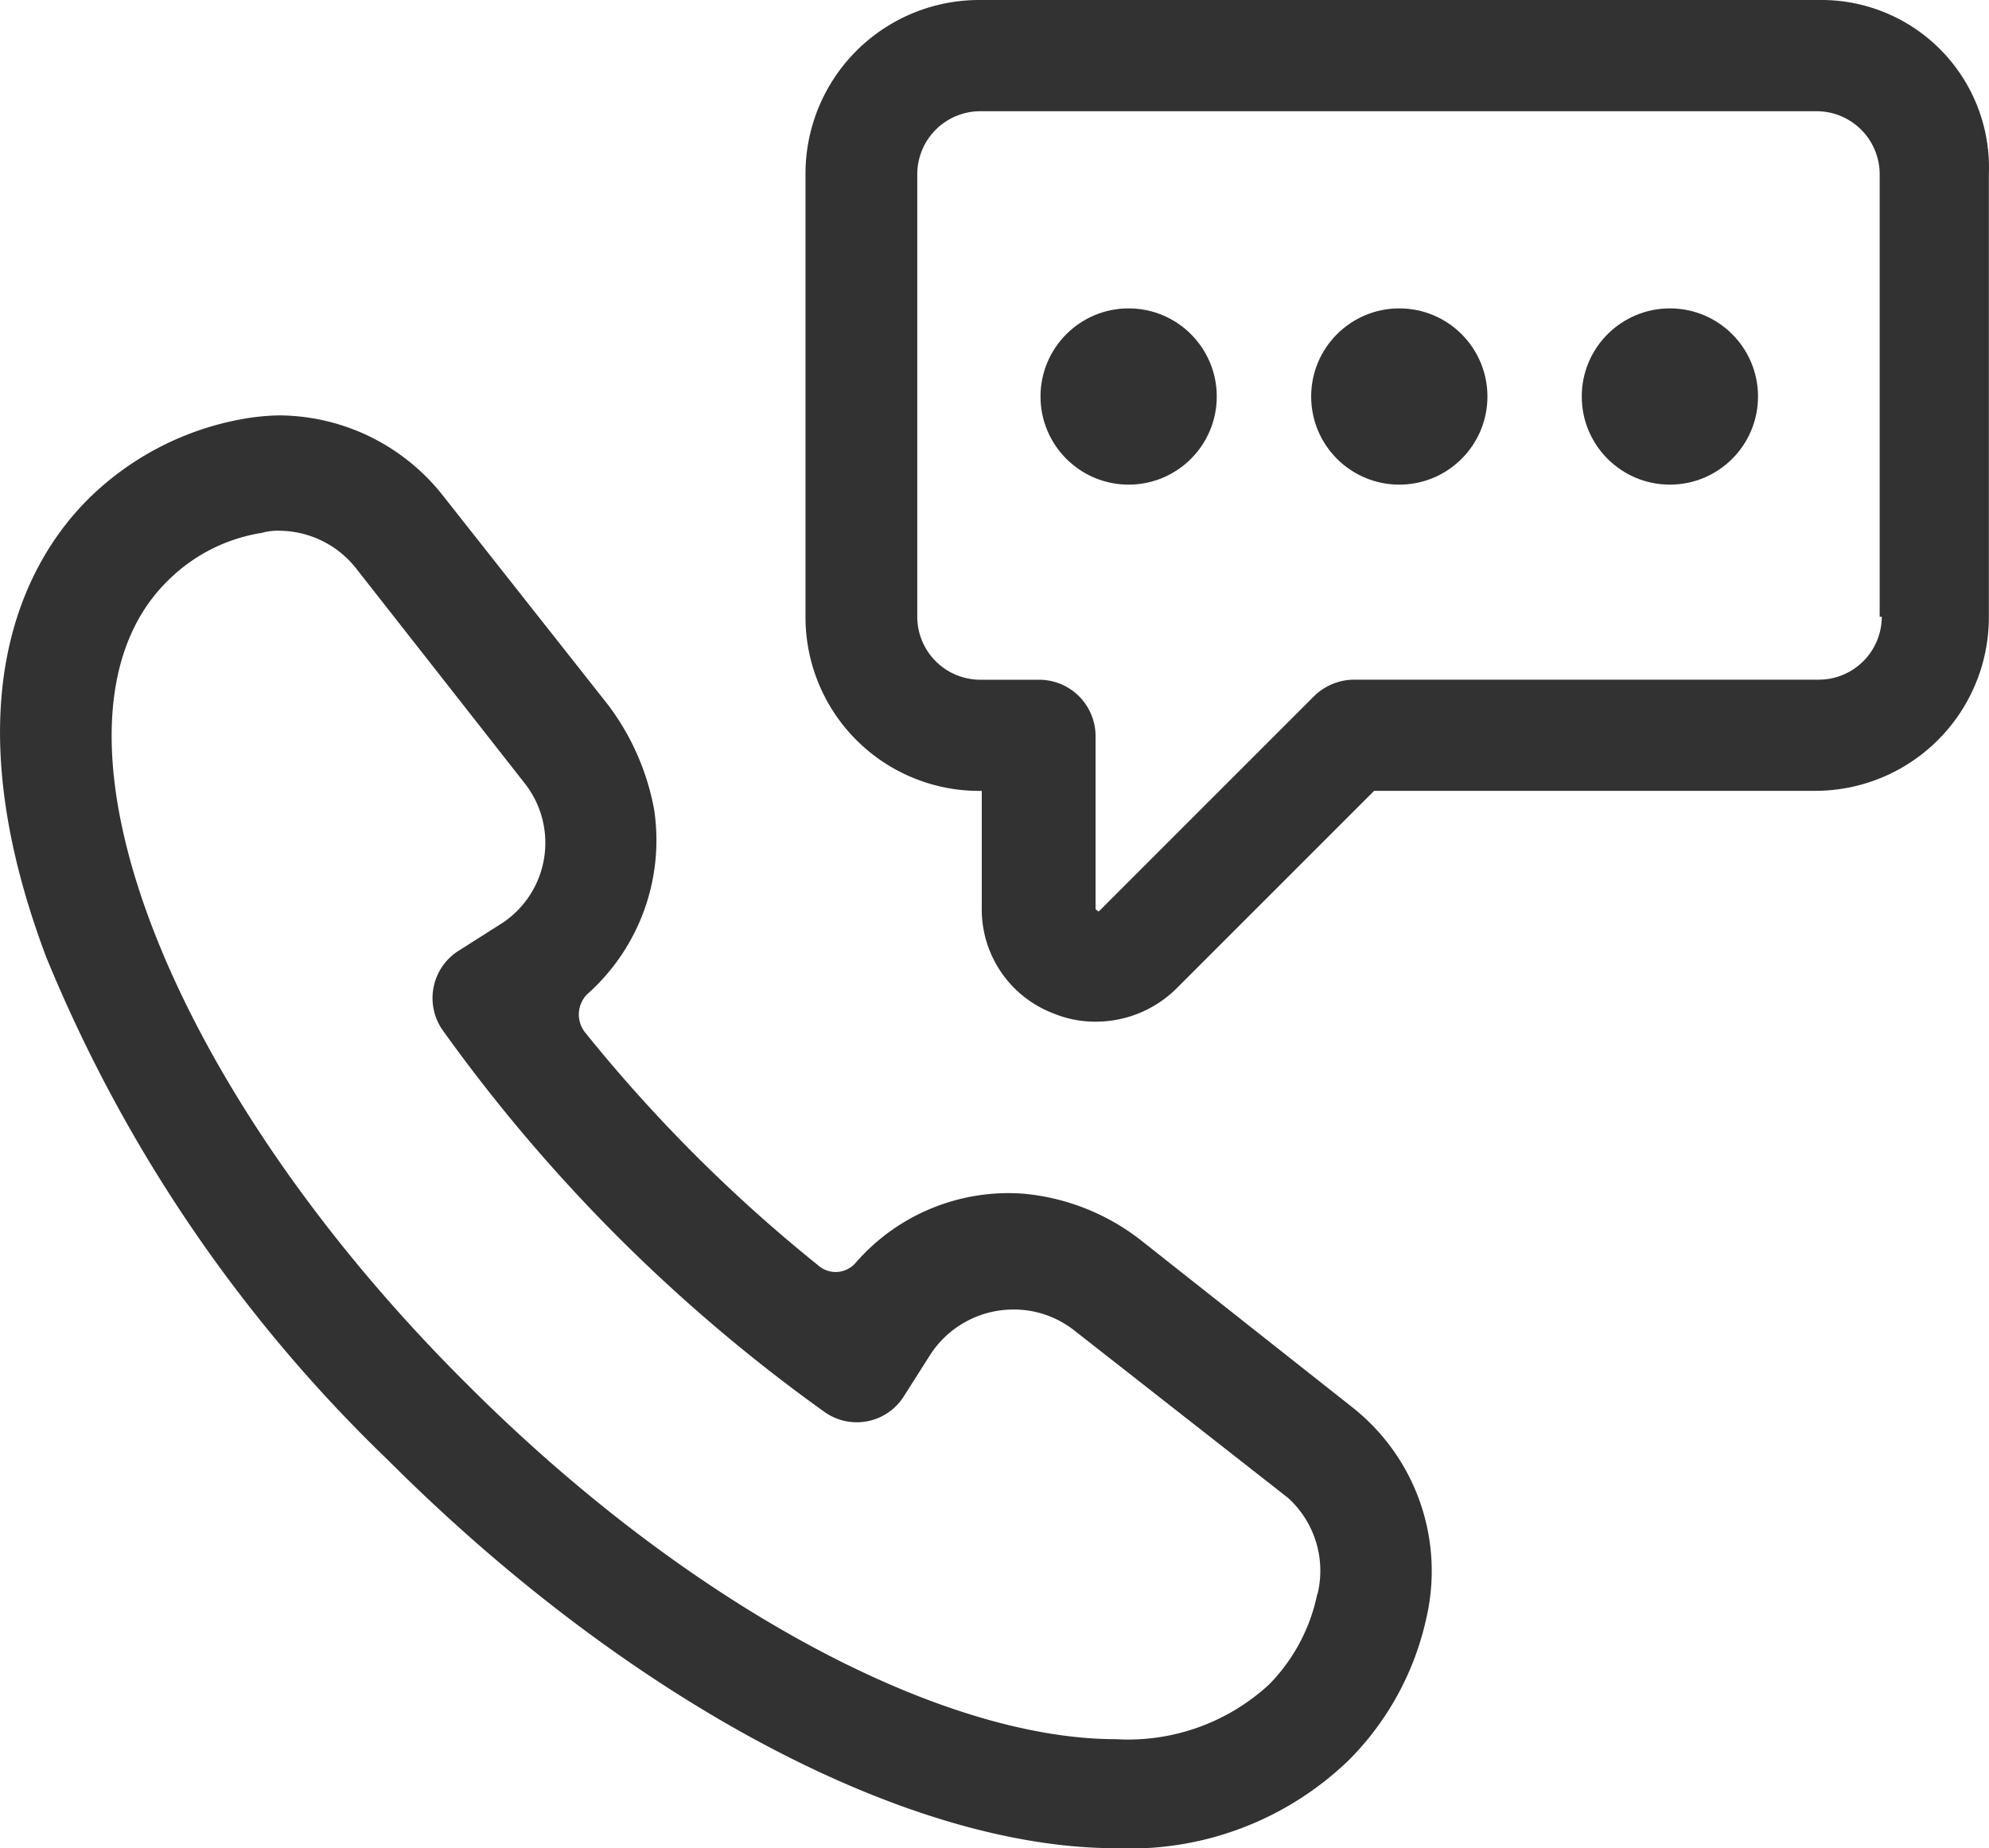
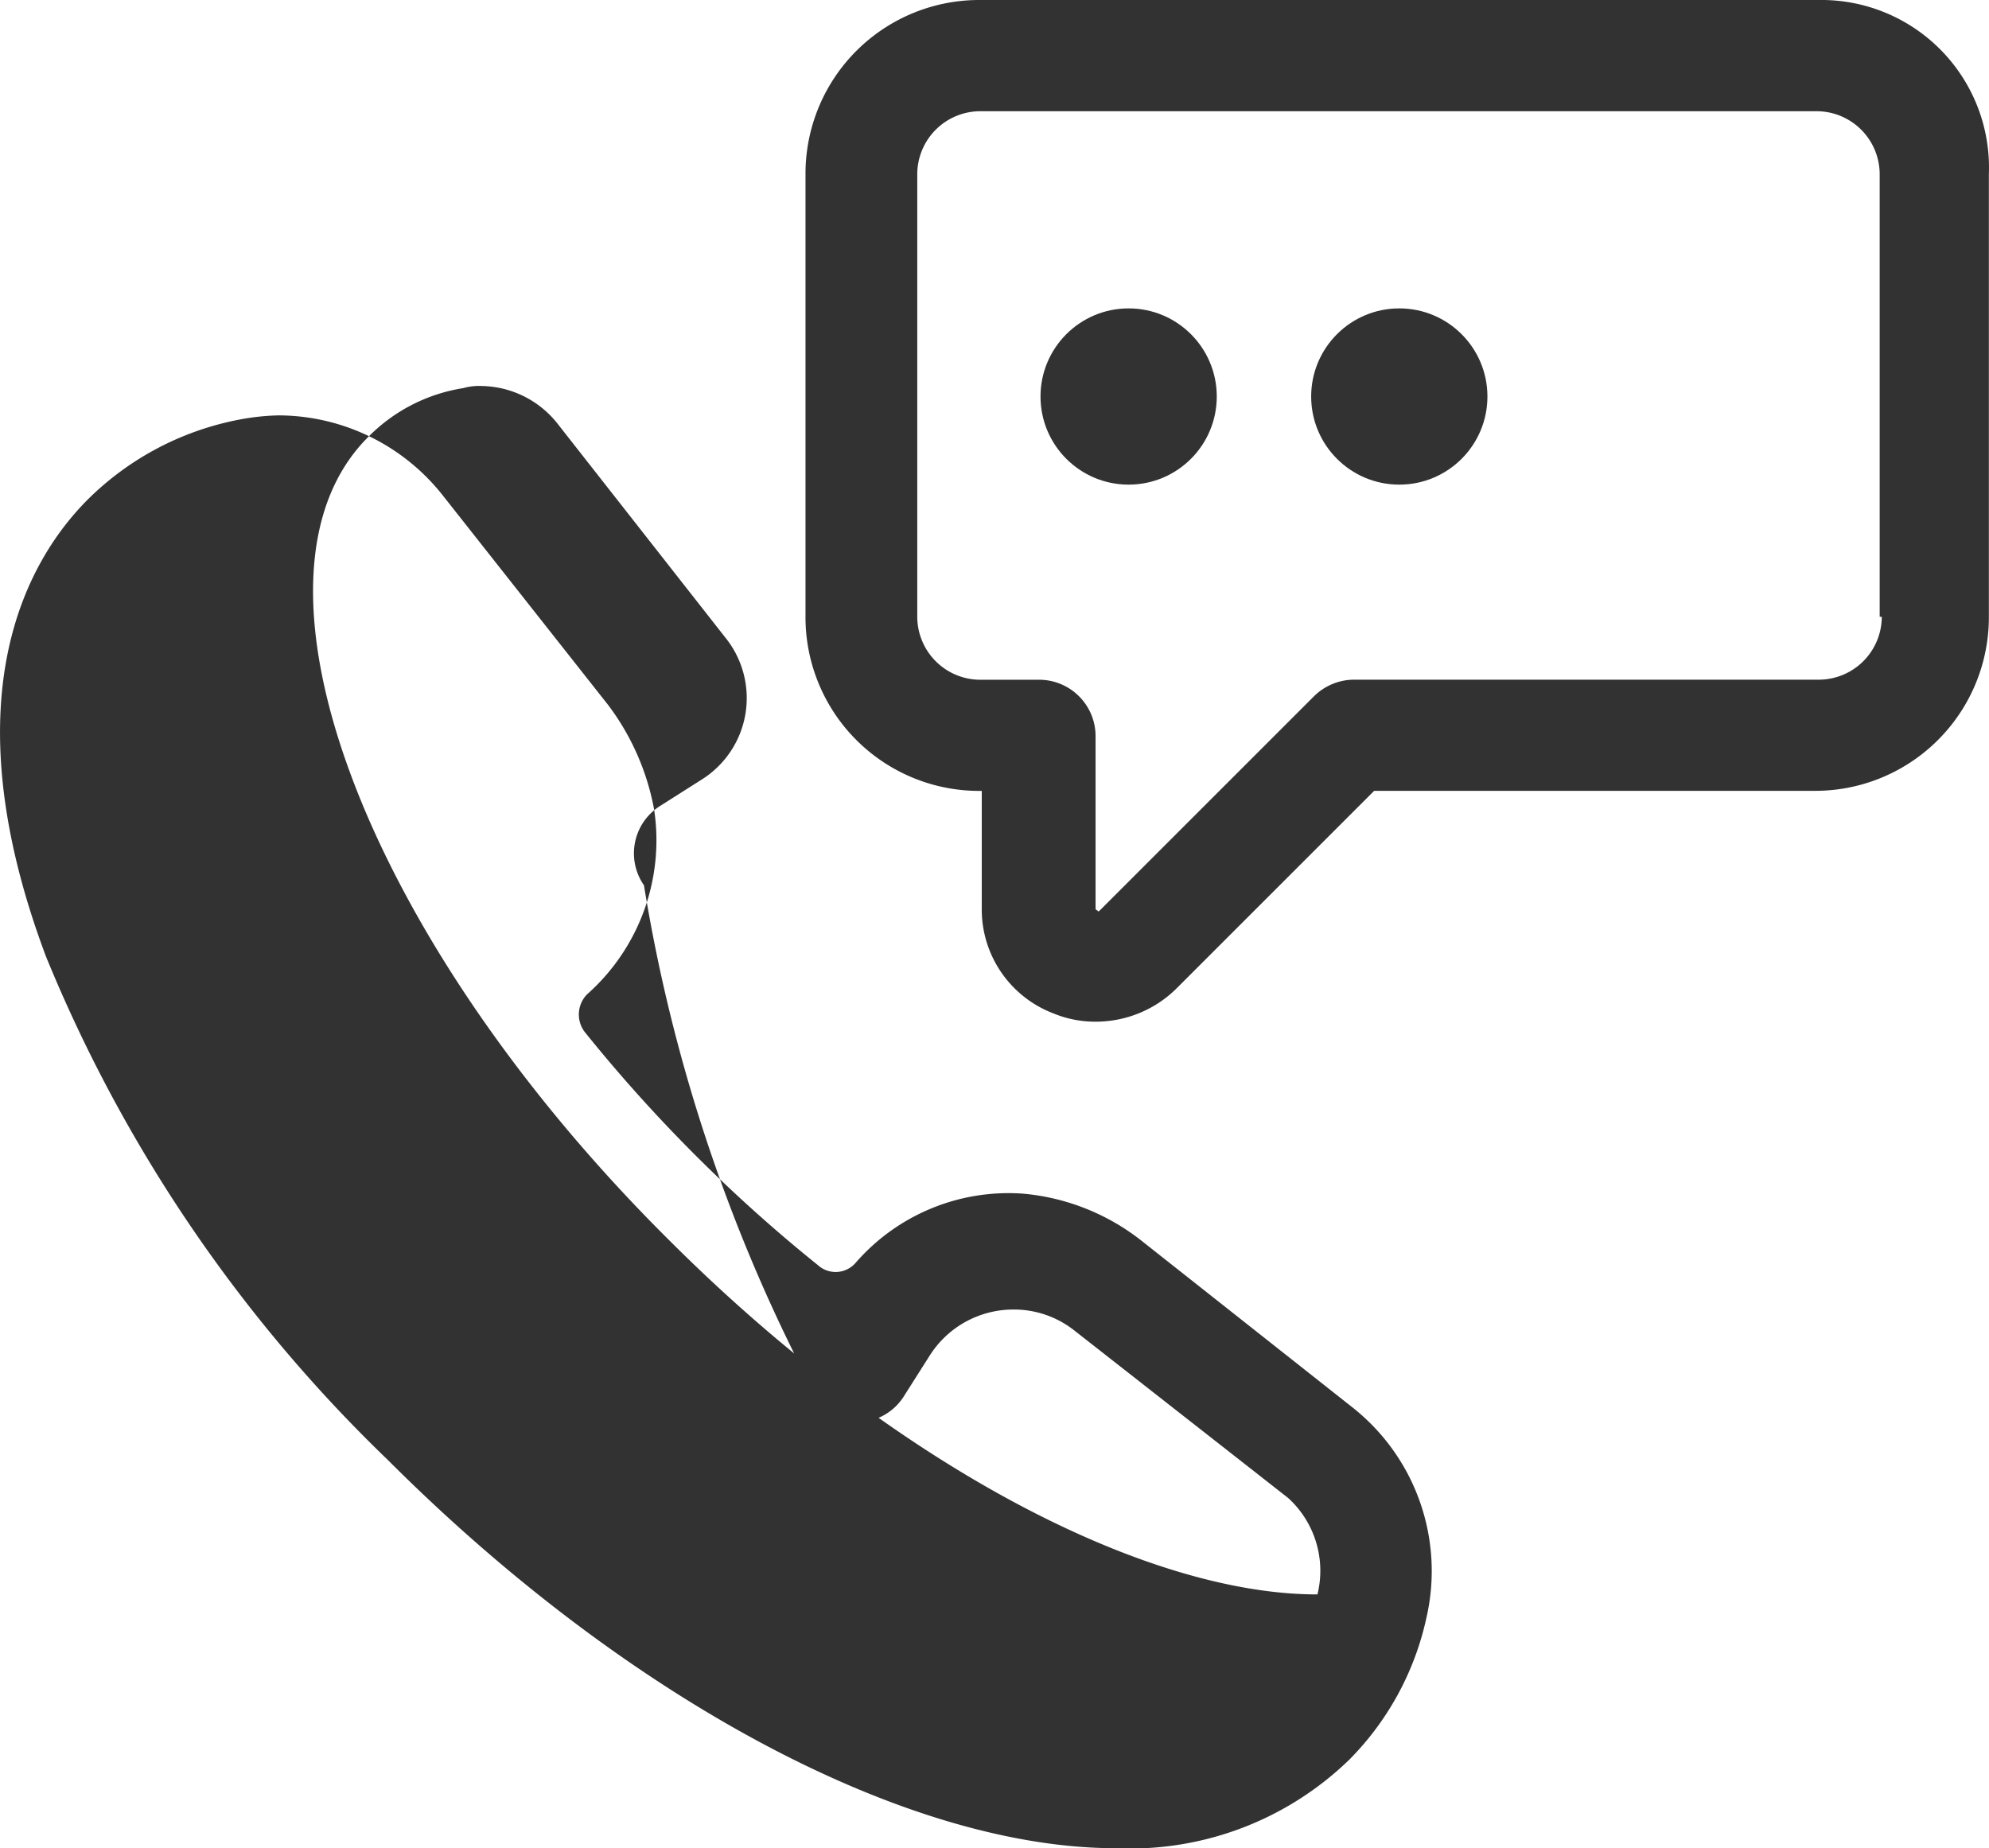
<svg xmlns="http://www.w3.org/2000/svg" width="30.13" height="28" viewBox="0 0 30.13 28">
  <g transform="translate(-2.507 -5.9)">
    <g transform="translate(2.507 5.9)">
-       <path d="M23,40.733l-3.178-2.511a3.387,3.387,0,0,0-1.812-.731,3.068,3.068,0,0,0-2.543,1.049.4.4,0,0,1-.572.032,23.142,23.142,0,0,1-3.528-3.528.437.437,0,0,1,.032-.572,3.119,3.119,0,0,0,1.017-2.8,3.756,3.756,0,0,0-.7-1.589L9.211,26.908A3.179,3.179,0,0,0,6.732,25.7a3.52,3.52,0,0,0-.6.064A4.438,4.438,0,0,0,3.84,26.971c-.89.89-2.129,2.956-.636,6.928a22.293,22.293,0,0,0,5.18,7.628c3.623,3.623,7.85,5.88,11.028,5.88a4.769,4.769,0,0,0,3.528-1.335,4.364,4.364,0,0,0,1.176-2.161A3.159,3.159,0,0,0,23,40.733Zm-.54,2.829a2.732,2.732,0,0,1-.731,1.367,3.15,3.15,0,0,1-2.32.826c-2.638,0-6.452-2-9.821-5.371-4.64-4.608-6.674-10.075-4.545-12.173a2.581,2.581,0,0,1,1.43-.731.88.88,0,0,1,.286-.032,1.493,1.493,0,0,1,1.144.572l2.543,3.242a1.458,1.458,0,0,1-.381,2.161l-.6.381a.848.848,0,0,0-.254,1.208A24.982,24.982,0,0,0,15,40.8a.843.843,0,0,0,1.208-.254l.381-.6a1.5,1.5,0,0,1,1.271-.7,1.476,1.476,0,0,1,.922.318L22.019,42.1A1.491,1.491,0,0,1,22.464,43.562Z" transform="translate(-2.507 -19.407)" fill="#323232" />
+       <path d="M23,40.733l-3.178-2.511a3.387,3.387,0,0,0-1.812-.731,3.068,3.068,0,0,0-2.543,1.049.4.4,0,0,1-.572.032,23.142,23.142,0,0,1-3.528-3.528.437.437,0,0,1,.032-.572,3.119,3.119,0,0,0,1.017-2.8,3.756,3.756,0,0,0-.7-1.589L9.211,26.908A3.179,3.179,0,0,0,6.732,25.7a3.52,3.52,0,0,0-.6.064A4.438,4.438,0,0,0,3.84,26.971c-.89.89-2.129,2.956-.636,6.928a22.293,22.293,0,0,0,5.18,7.628c3.623,3.623,7.85,5.88,11.028,5.88a4.769,4.769,0,0,0,3.528-1.335,4.364,4.364,0,0,0,1.176-2.161A3.159,3.159,0,0,0,23,40.733Zm-.54,2.829c-2.638,0-6.452-2-9.821-5.371-4.64-4.608-6.674-10.075-4.545-12.173a2.581,2.581,0,0,1,1.43-.731.88.88,0,0,1,.286-.032,1.493,1.493,0,0,1,1.144.572l2.543,3.242a1.458,1.458,0,0,1-.381,2.161l-.6.381a.848.848,0,0,0-.254,1.208A24.982,24.982,0,0,0,15,40.8a.843.843,0,0,0,1.208-.254l.381-.6a1.5,1.5,0,0,1,1.271-.7,1.476,1.476,0,0,1,.922.318L22.019,42.1A1.491,1.491,0,0,1,22.464,43.562Z" transform="translate(-2.507 -19.407)" fill="#323232" />
      <path d="M56.251,5.9H43.538A2.631,2.631,0,0,0,40.9,8.538v6.706a2.631,2.631,0,0,0,2.638,2.638h.032v1.78a1.685,1.685,0,0,0,1.081,1.589,1.66,1.66,0,0,0,.667.127,1.737,1.737,0,0,0,1.208-.509l2.988-2.988h6.674a2.631,2.631,0,0,0,2.638-2.638V8.538A2.539,2.539,0,0,0,56.251,5.9Zm.953,9.344a.956.956,0,0,1-.953.953H49.2a.868.868,0,0,0-.6.254l-3.242,3.242s-.032.032-.032,0a.031.031,0,0,1-.032-.032V17.056a.855.855,0,0,0-.858-.858h-.89a.956.956,0,0,1-.953-.953V8.538a.956.956,0,0,1,.953-.953H56.219a.956.956,0,0,1,.953.953v6.706Z" transform="translate(-28.698 -5.9)" fill="#323232" />
      <circle cx="1.335" cy="1.335" r="1.335" transform="translate(15.762 4.672)" fill="#323232" />
      <circle cx="1.335" cy="1.335" r="1.335" transform="translate(19.862 4.672)" fill="#323232" />
-       <circle cx="1.335" cy="1.335" r="1.335" transform="translate(23.961 4.672)" fill="#323232" />
    </g>
  </g>
</svg>